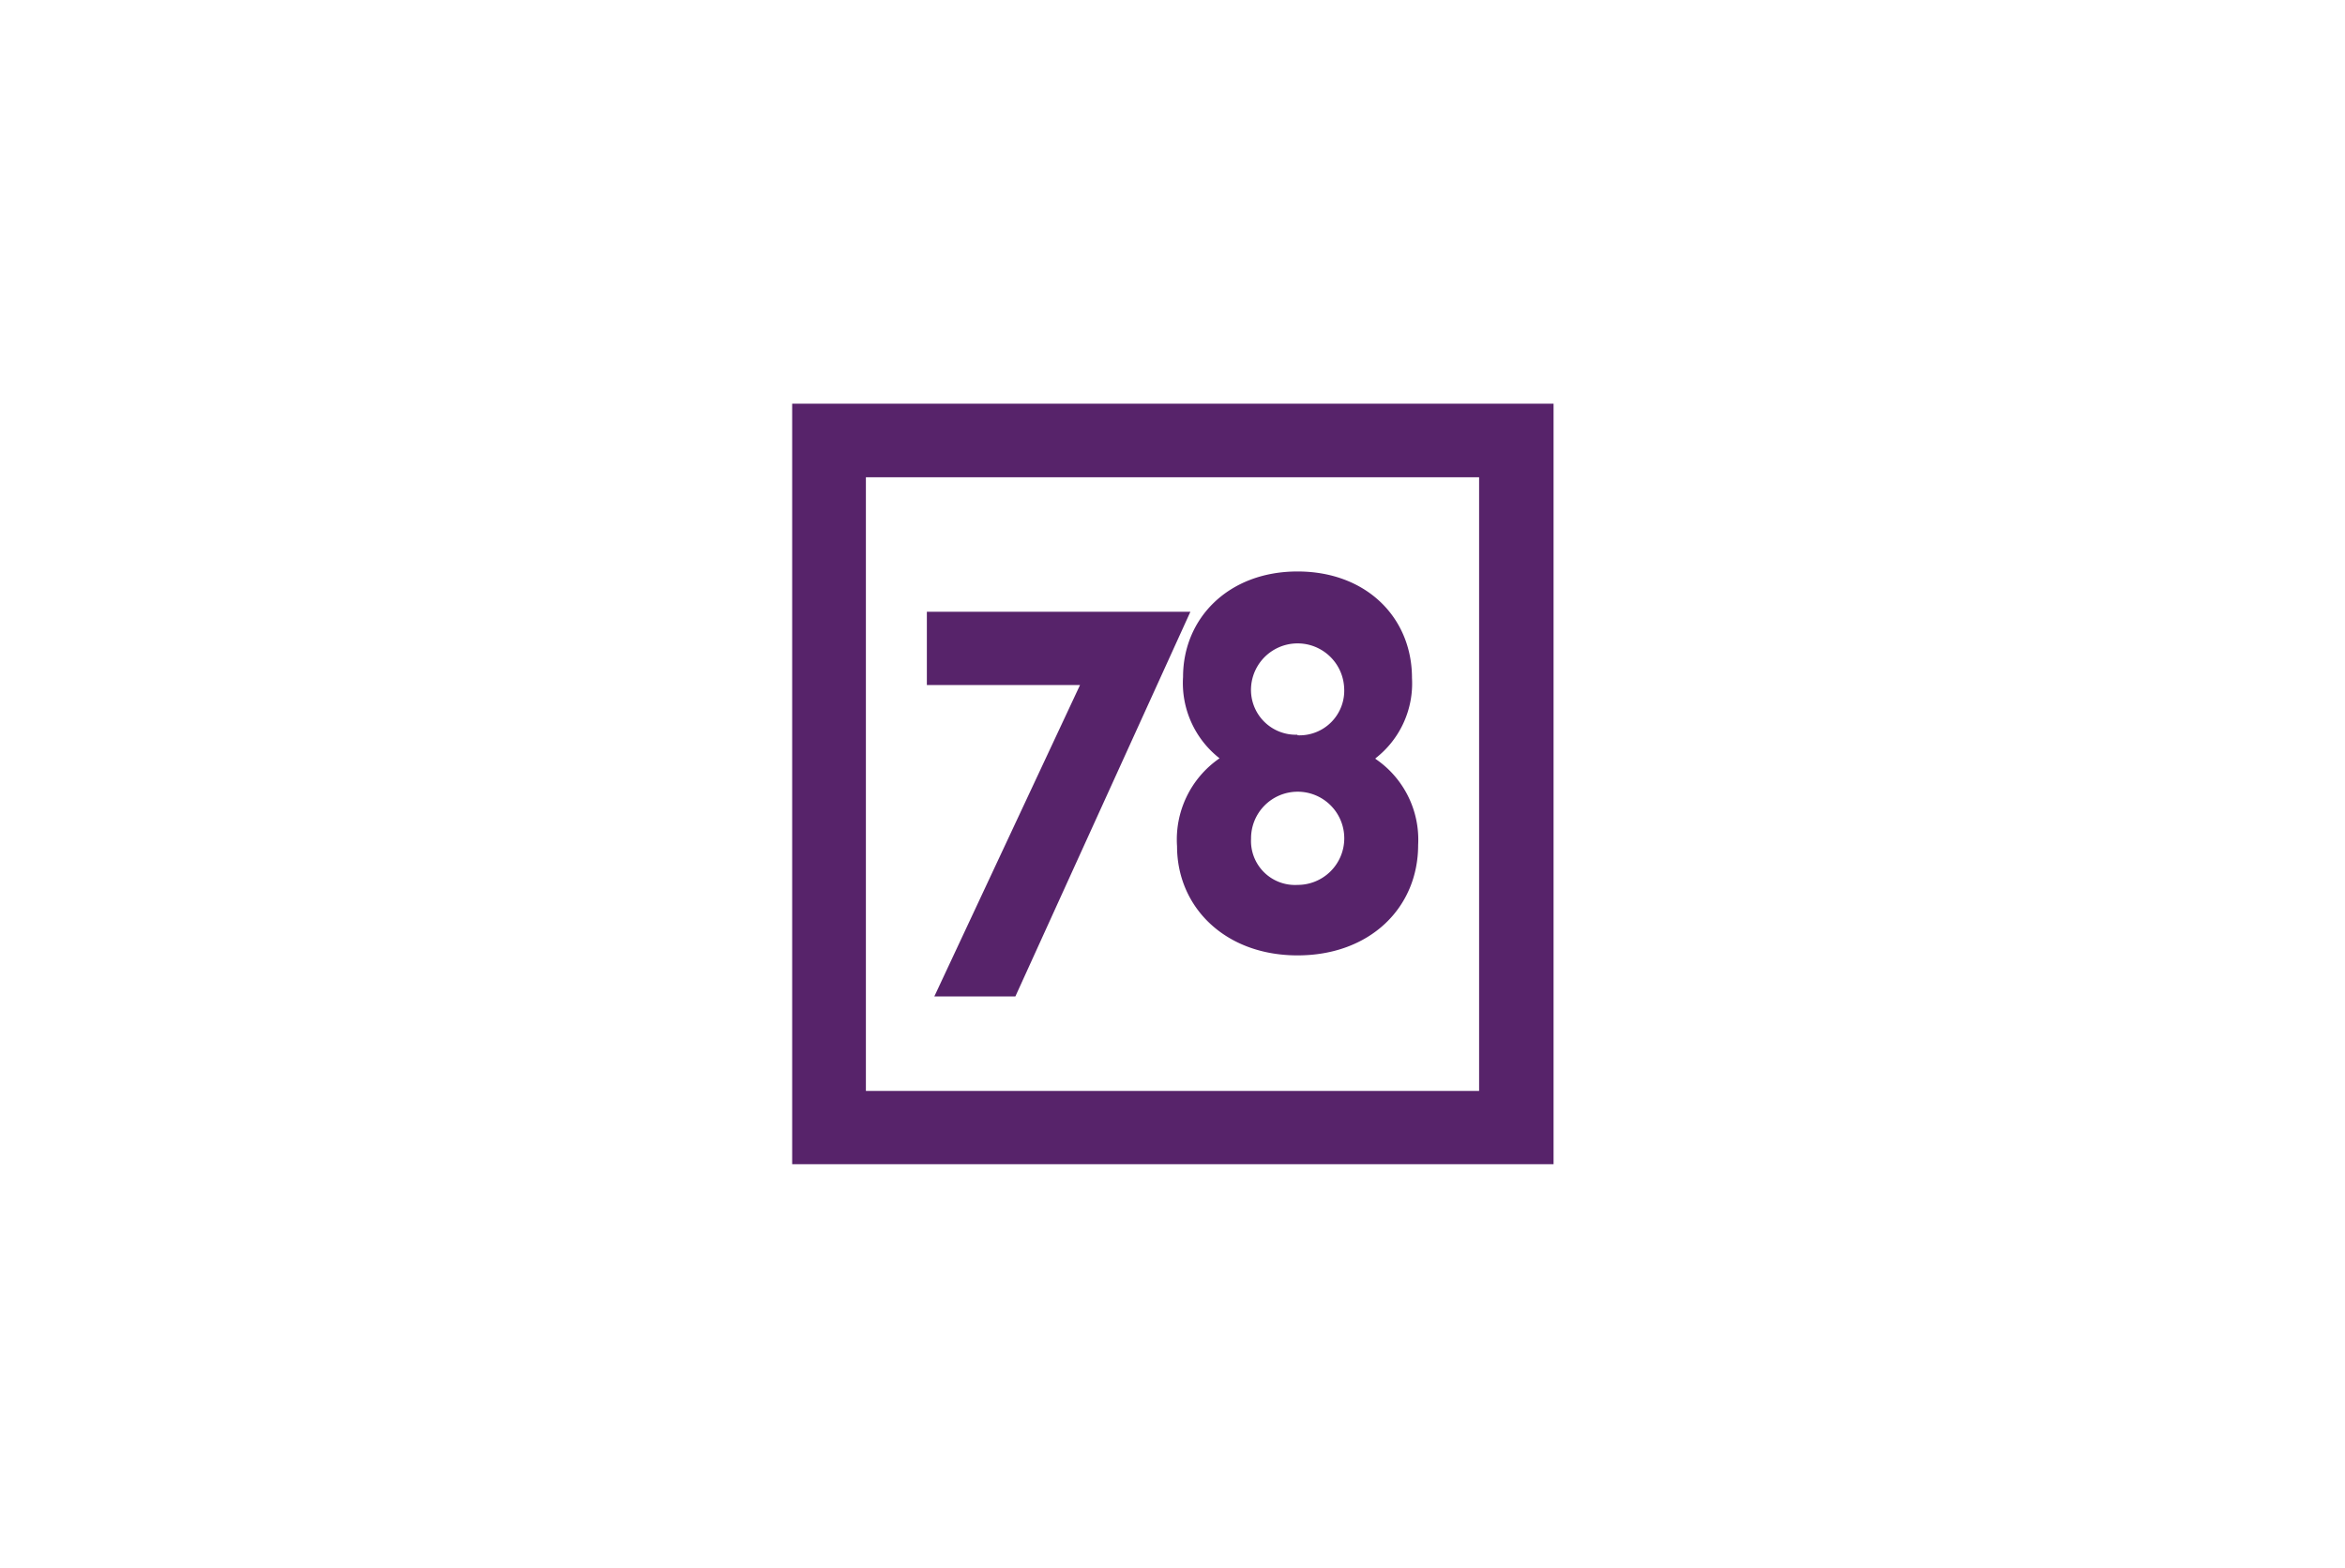
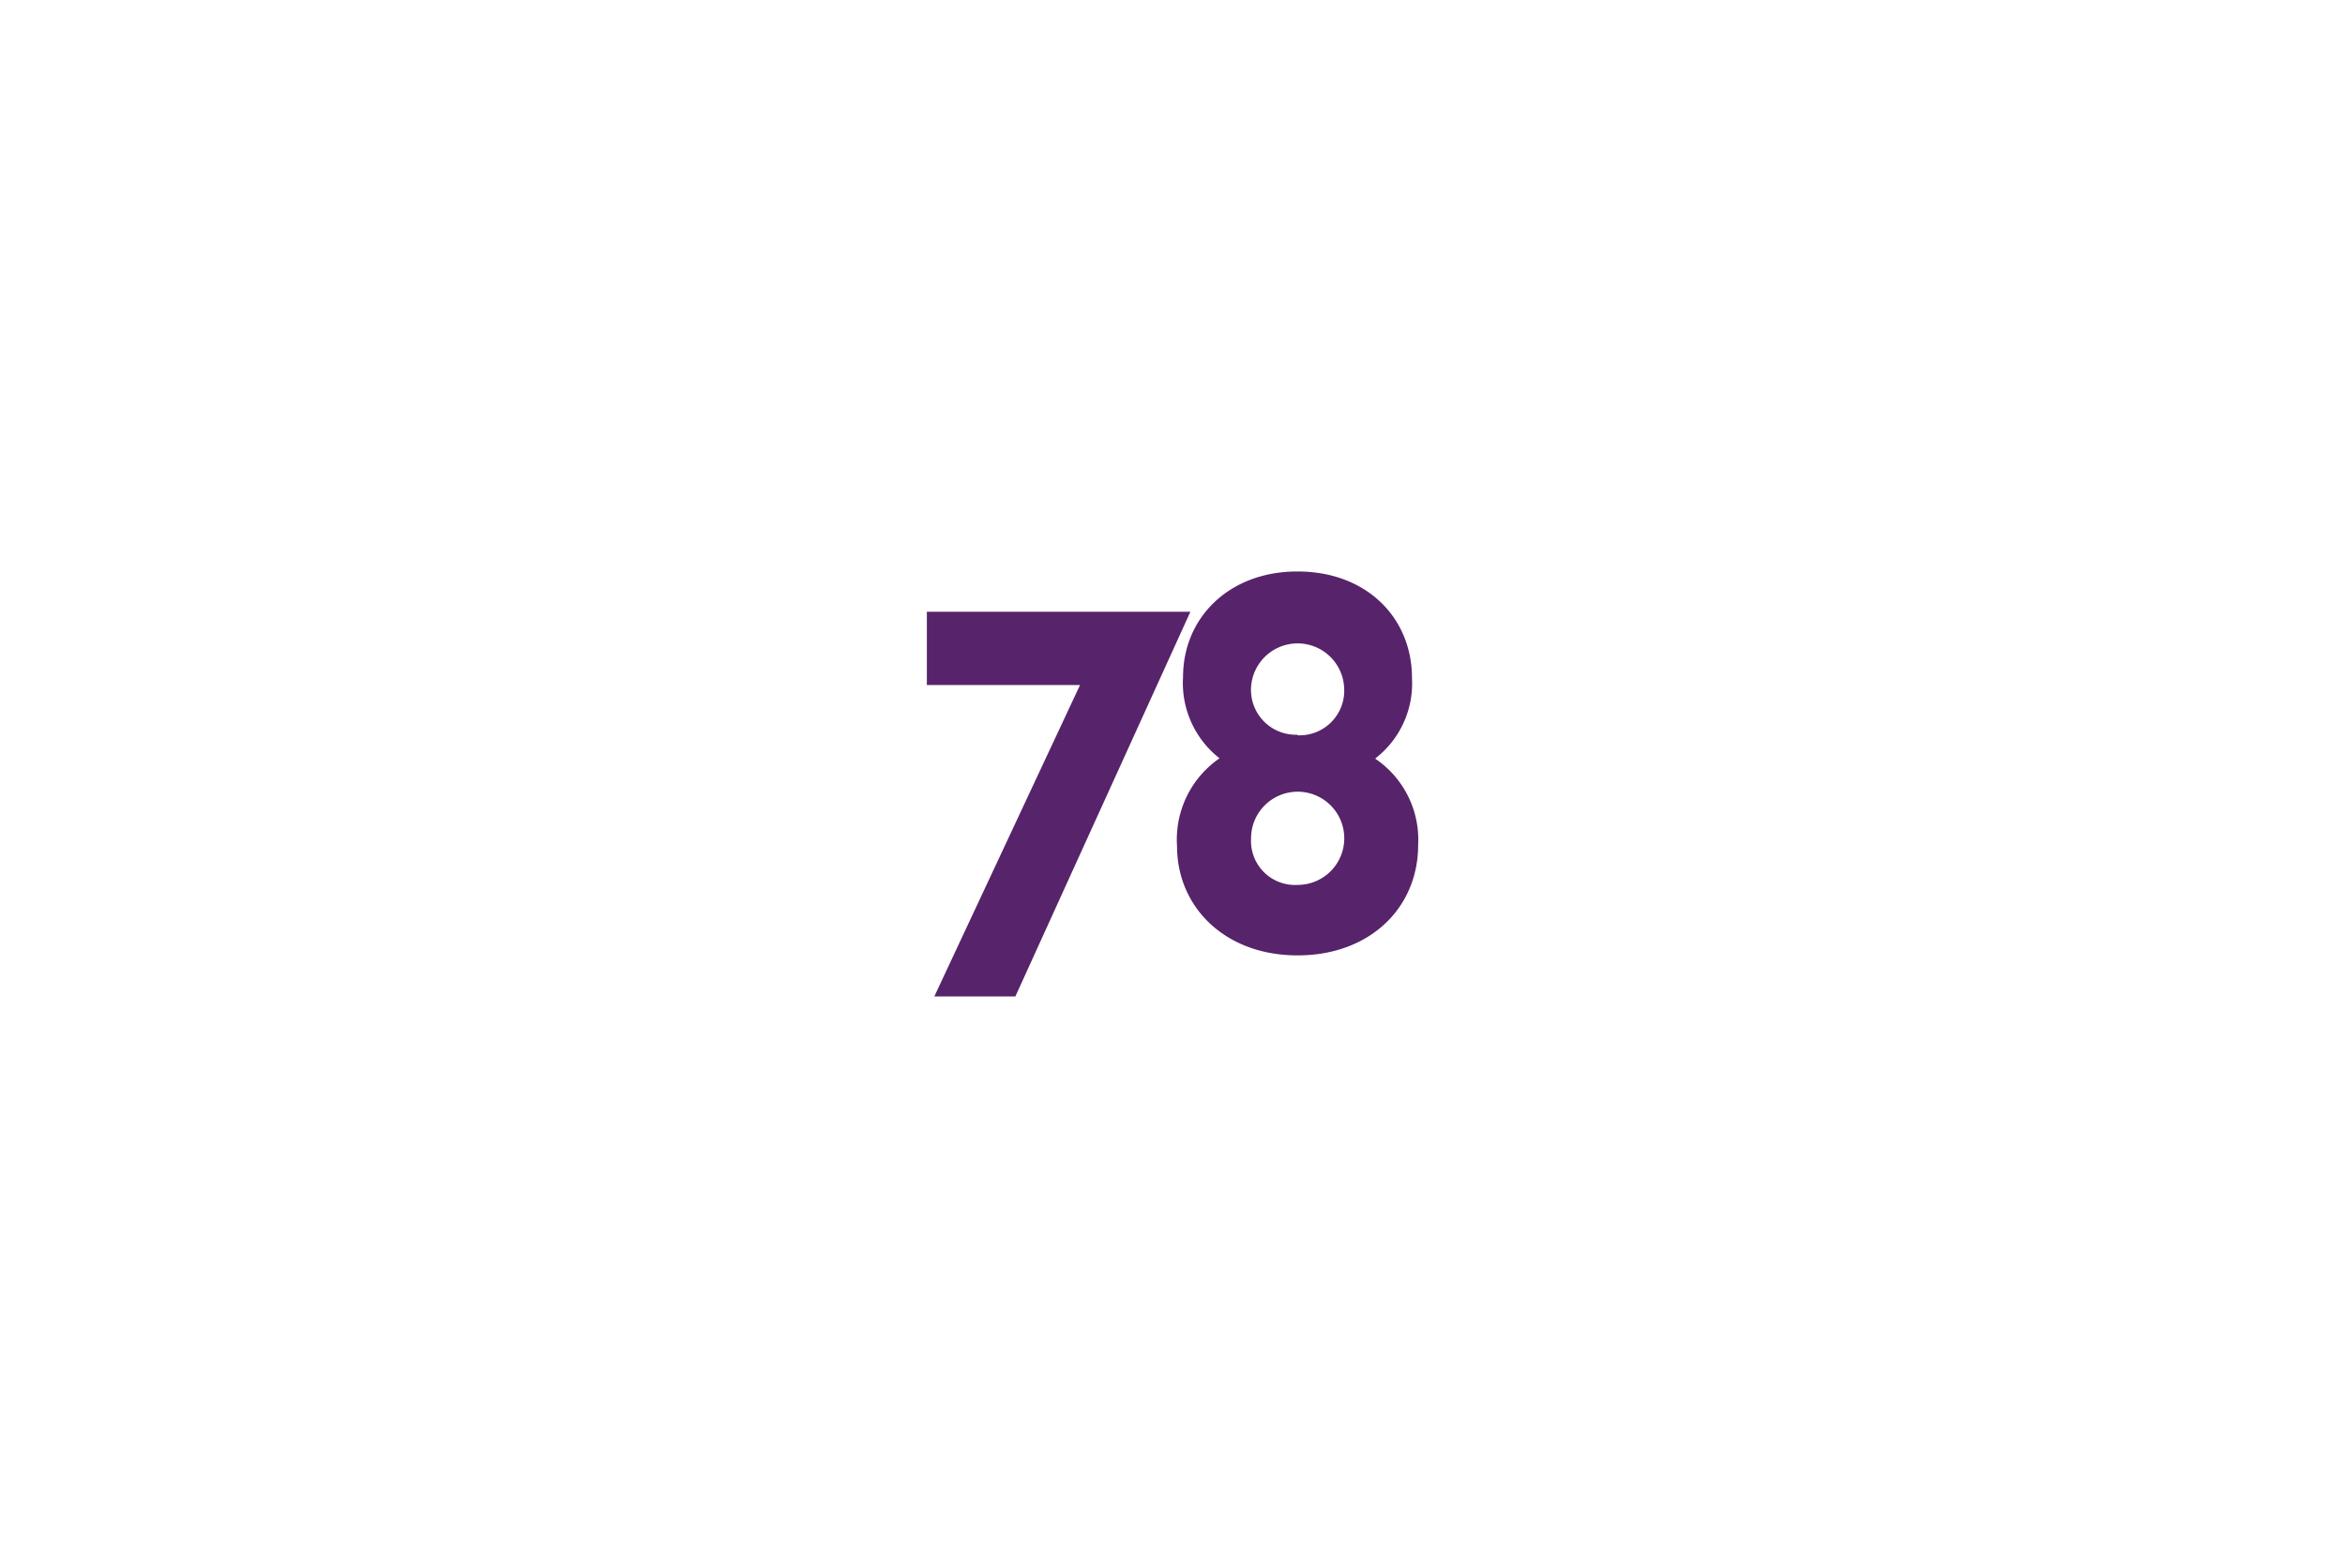
<svg xmlns="http://www.w3.org/2000/svg" viewBox="0 0 160 107">
-   <path d="M54.05,79.45H106V27.55H54.05Zm46.87-5H59.08V32.57h41.84Z" fill="#57236a" />
  <path d="M63.24,41.75v5H73.69L63.75,68h5.53L81.22,41.75Zm30.61,10a6.47,6.47,0,0,0,2.49-5.48c0-4.12-3.11-7.27-7.81-7.27s-7.81,3.18-7.81,7.2a6.52,6.52,0,0,0,2.49,5.55,6.73,6.73,0,0,0-2.9,6c0,4.15,3.27,7.45,8.22,7.45s8.23-3.26,8.23-7.53a6.66,6.66,0,0,0-2.91-5.88m-5.32,8.6a3,3,0,0,1-3.17-3.15,3.18,3.18,0,1,1,3.17,3.15m0-10.25a3.06,3.06,0,0,1-3.17-3.23,3.18,3.18,0,0,1,6.35,0,3.05,3.05,0,0,1-3.18,3.27" fill="#57236a" />
</svg>